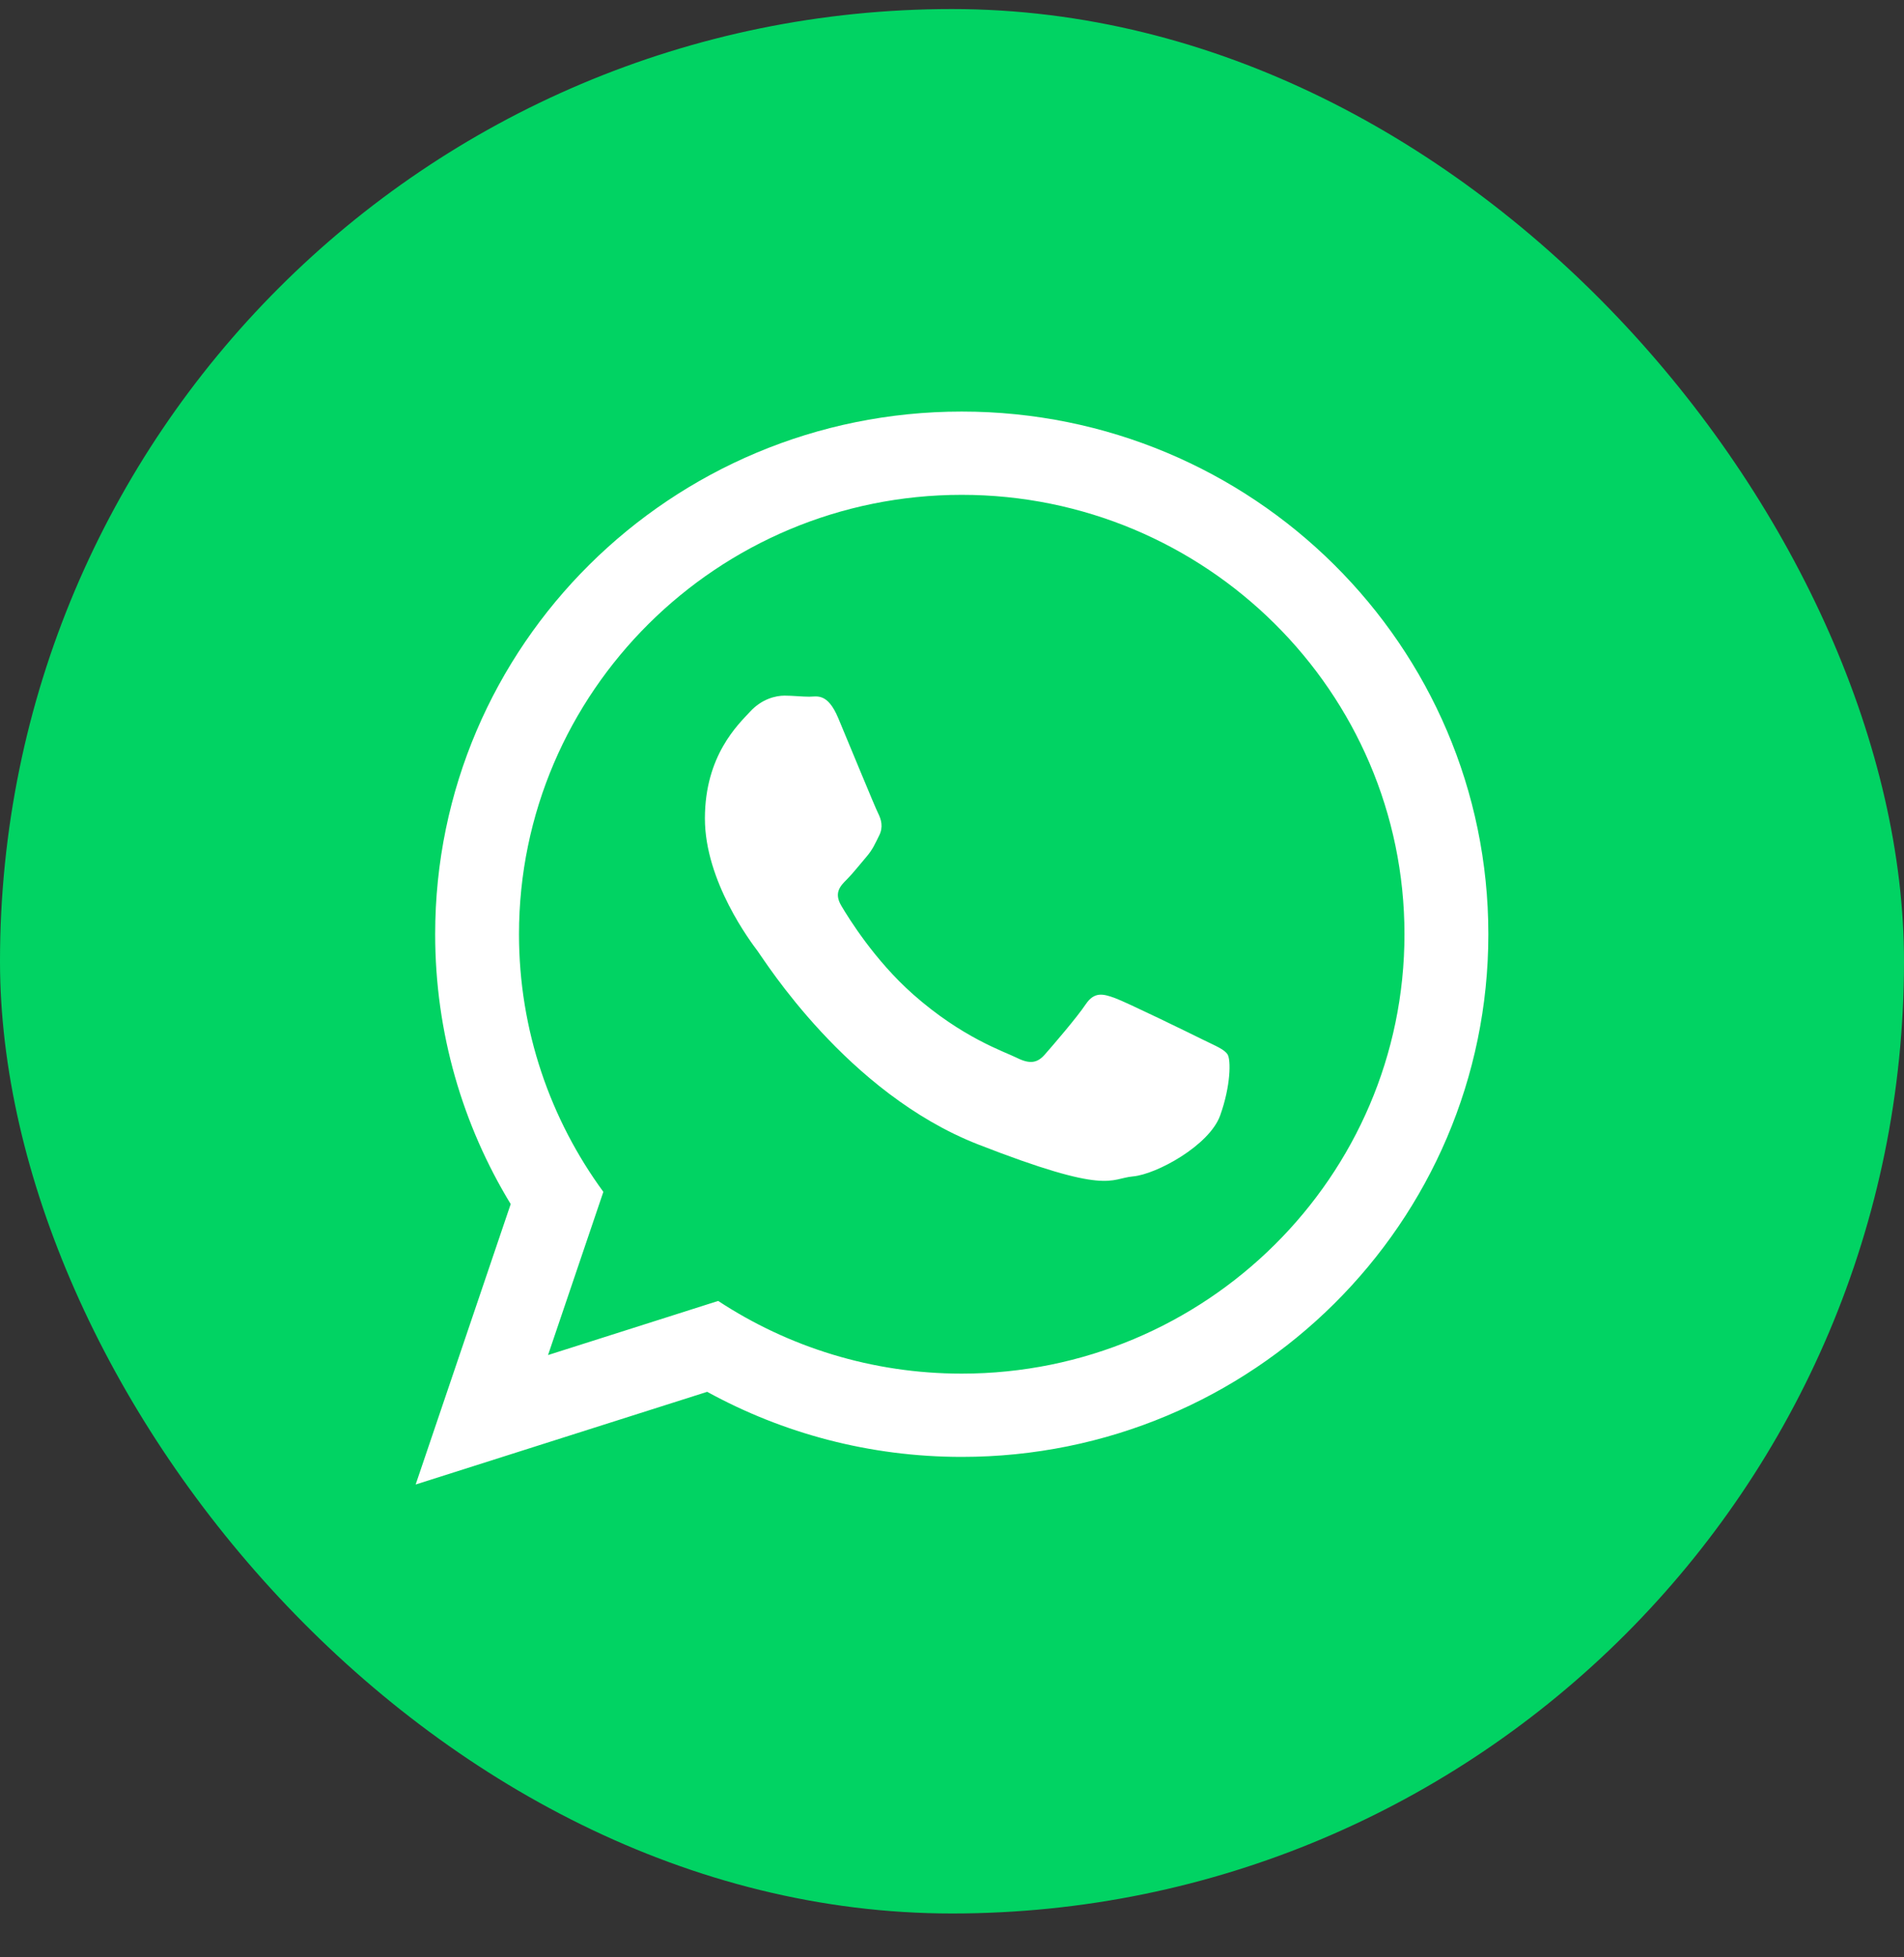
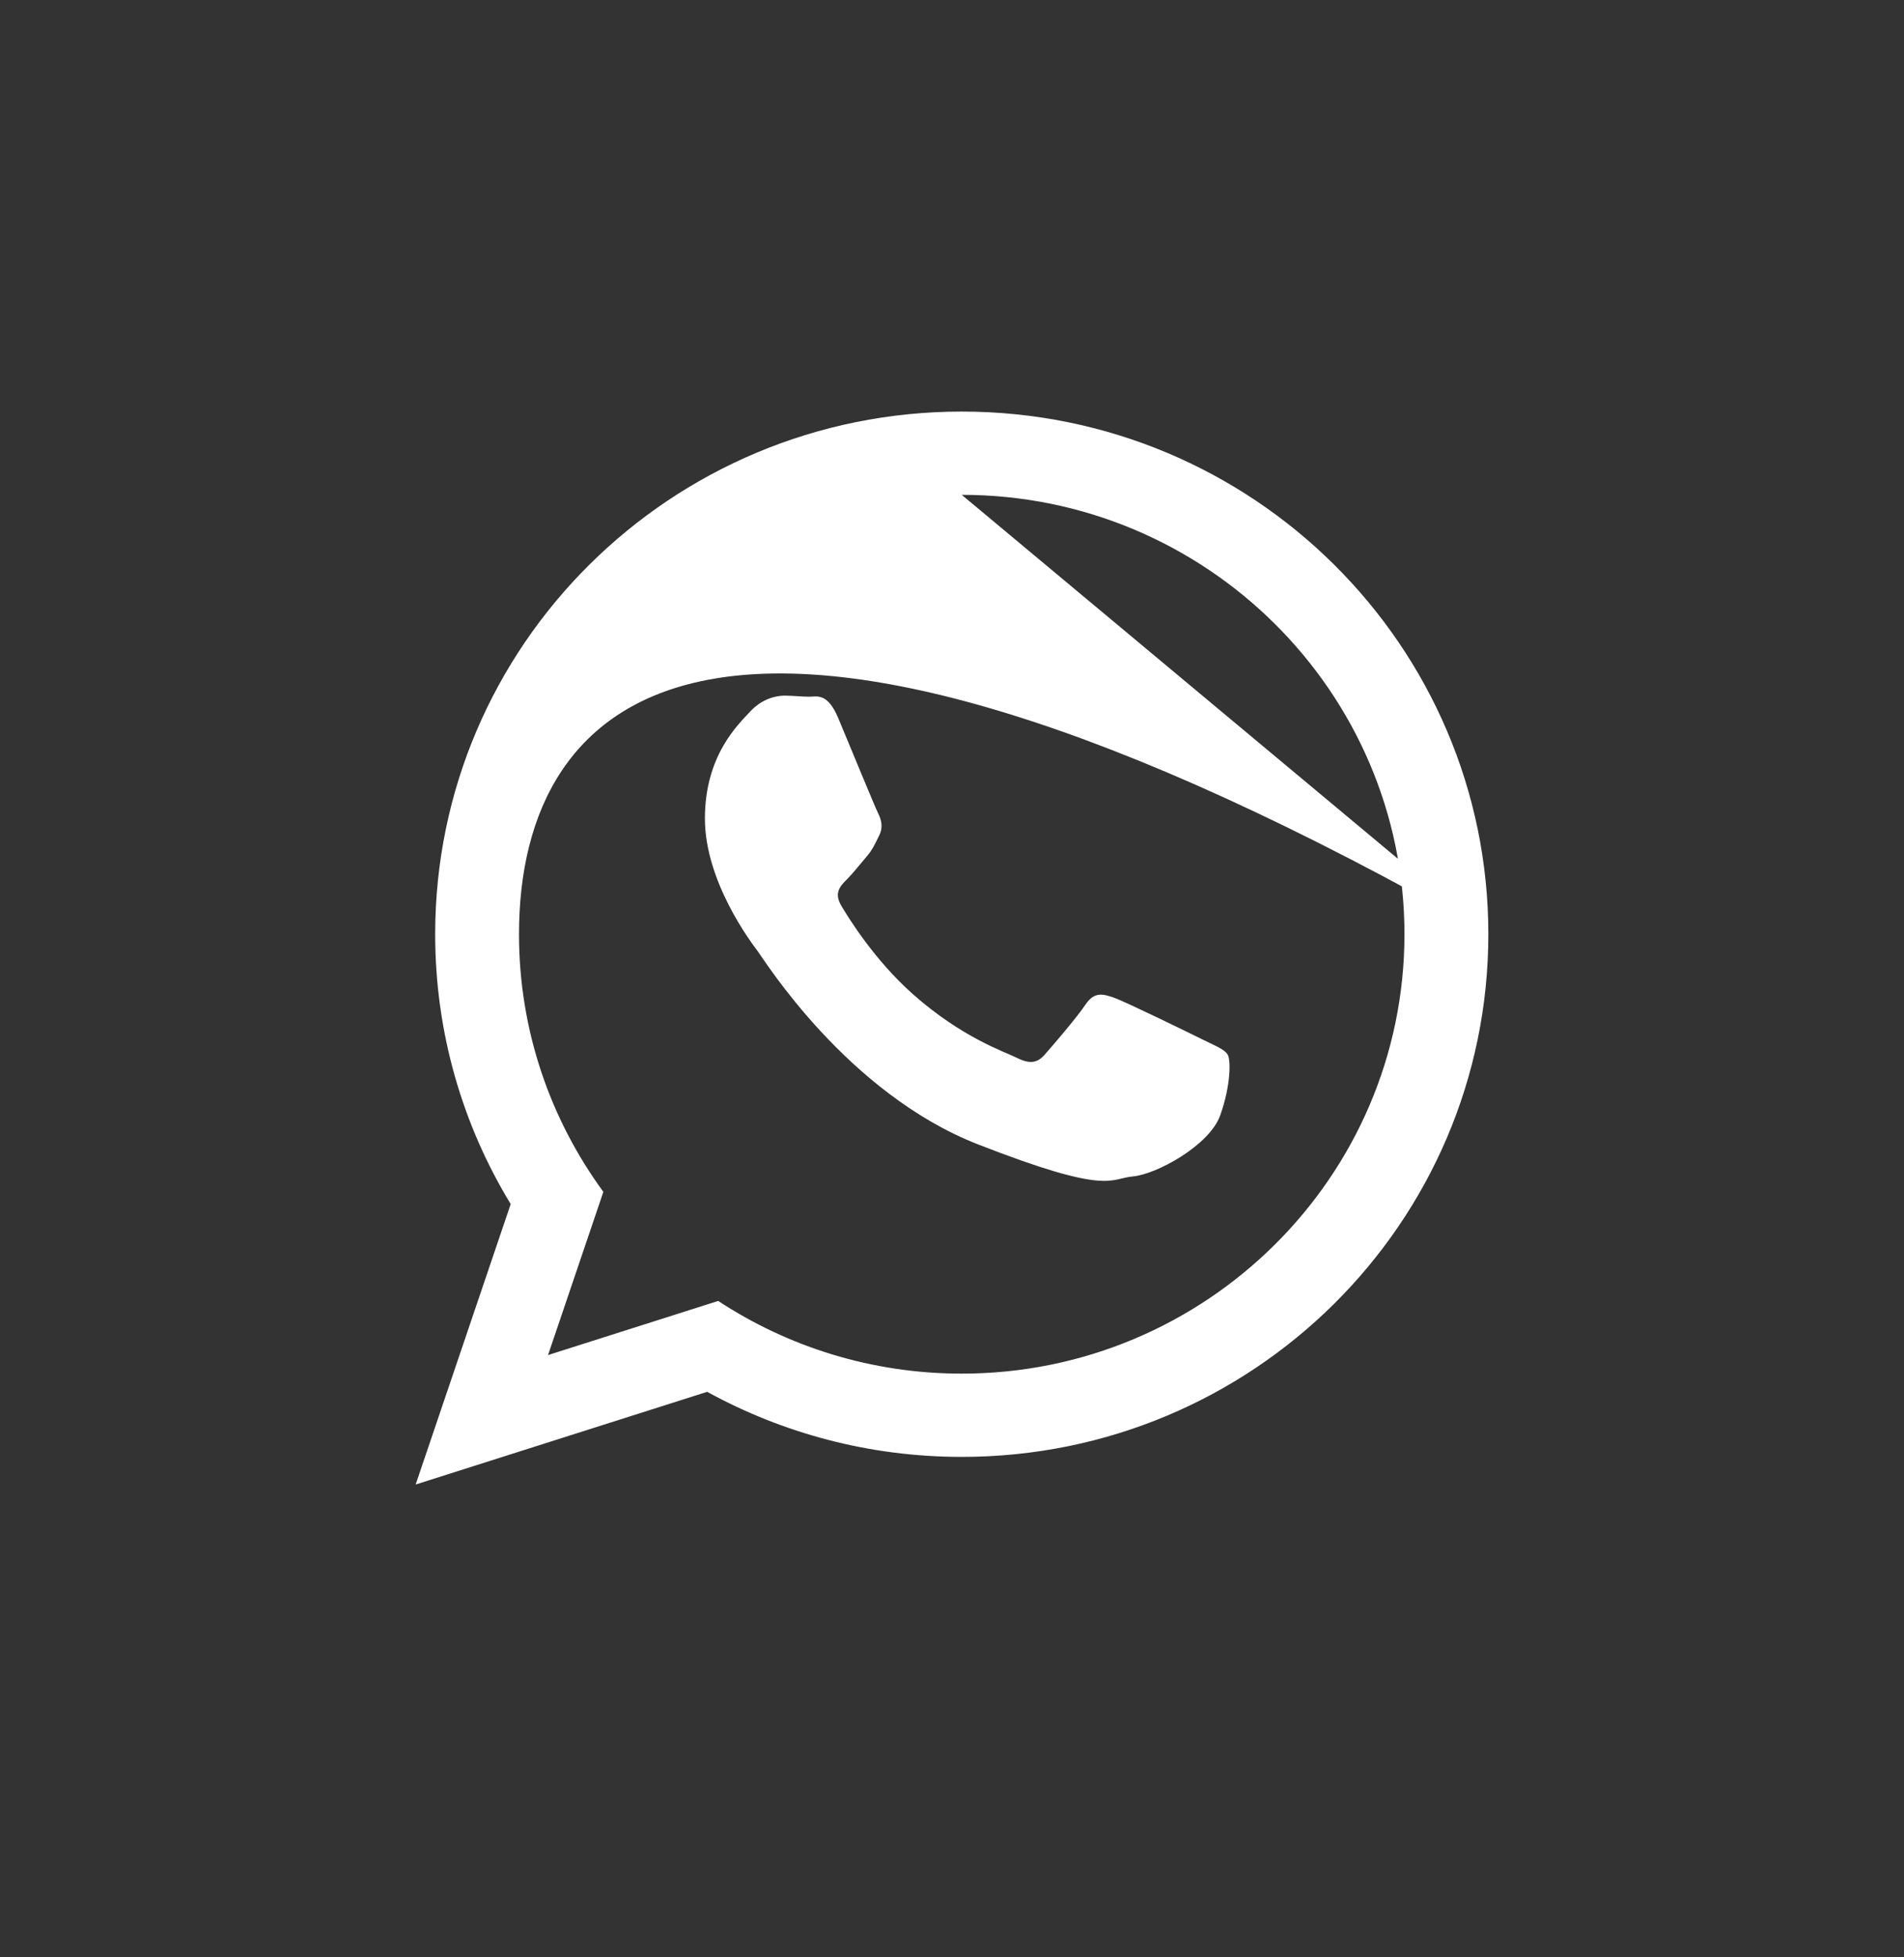
<svg xmlns="http://www.w3.org/2000/svg" width="36" height="37" viewBox="0 0 36 37" fill="none">
  <rect x="0" y="0" width="36" height="37" fill="#333333" stroke="none" />
-   <rect y="0.171" width="36" height="36" rx="18" fill="#01D363" />
-   <path d="M28.141 17.66C28.141 23.116 23.684 27.54 18.184 27.54C16.439 27.54 14.798 27.093 13.371 26.31L7.859 28.062L9.656 22.761C8.75 21.273 8.228 19.526 8.228 17.66C8.228 12.204 12.685 7.78 18.184 7.78C23.684 7.78 28.141 12.204 28.141 17.66ZM18.184 9.354C13.568 9.354 9.813 13.08 9.813 17.66C9.813 19.477 10.406 21.161 11.408 22.53L10.362 25.615L13.579 24.592C14.901 25.46 16.484 25.966 18.184 25.966C22.8 25.966 26.555 22.24 26.555 17.66C26.555 13.08 22.8 9.354 18.184 9.354ZM23.212 19.935C23.151 19.835 22.988 19.774 22.744 19.653C22.5 19.532 21.3 18.946 21.077 18.865C20.853 18.784 20.69 18.744 20.527 18.986C20.365 19.229 19.897 19.774 19.754 19.935C19.612 20.097 19.47 20.118 19.225 19.996C18.982 19.875 18.195 19.619 17.263 18.795C16.538 18.153 16.048 17.36 15.905 17.118C15.763 16.875 15.89 16.745 16.012 16.624C16.122 16.515 16.257 16.341 16.379 16.2C16.501 16.058 16.541 15.958 16.622 15.796C16.704 15.634 16.663 15.493 16.602 15.371C16.541 15.251 16.053 14.059 15.849 13.574C15.646 13.089 15.443 13.17 15.3 13.17C15.158 13.17 14.995 13.15 14.833 13.15C14.67 13.15 14.405 13.21 14.182 13.453C13.958 13.695 13.328 14.281 13.328 15.472C13.328 16.664 14.202 17.815 14.324 17.977C14.446 18.138 16.012 20.663 18.493 21.633C20.975 22.602 20.975 22.279 21.422 22.238C21.869 22.198 22.866 21.652 23.07 21.087C23.273 20.521 23.273 20.036 23.212 19.935Z" fill="white" />
+   <path d="M28.141 17.66C28.141 23.116 23.684 27.54 18.184 27.54C16.439 27.54 14.798 27.093 13.371 26.31L7.859 28.062L9.656 22.761C8.75 21.273 8.228 19.526 8.228 17.66C8.228 12.204 12.685 7.78 18.184 7.78C23.684 7.78 28.141 12.204 28.141 17.66ZC13.568 9.354 9.813 13.08 9.813 17.66C9.813 19.477 10.406 21.161 11.408 22.53L10.362 25.615L13.579 24.592C14.901 25.46 16.484 25.966 18.184 25.966C22.8 25.966 26.555 22.24 26.555 17.66C26.555 13.08 22.8 9.354 18.184 9.354ZM23.212 19.935C23.151 19.835 22.988 19.774 22.744 19.653C22.5 19.532 21.3 18.946 21.077 18.865C20.853 18.784 20.69 18.744 20.527 18.986C20.365 19.229 19.897 19.774 19.754 19.935C19.612 20.097 19.47 20.118 19.225 19.996C18.982 19.875 18.195 19.619 17.263 18.795C16.538 18.153 16.048 17.36 15.905 17.118C15.763 16.875 15.89 16.745 16.012 16.624C16.122 16.515 16.257 16.341 16.379 16.2C16.501 16.058 16.541 15.958 16.622 15.796C16.704 15.634 16.663 15.493 16.602 15.371C16.541 15.251 16.053 14.059 15.849 13.574C15.646 13.089 15.443 13.17 15.3 13.17C15.158 13.17 14.995 13.15 14.833 13.15C14.67 13.15 14.405 13.21 14.182 13.453C13.958 13.695 13.328 14.281 13.328 15.472C13.328 16.664 14.202 17.815 14.324 17.977C14.446 18.138 16.012 20.663 18.493 21.633C20.975 22.602 20.975 22.279 21.422 22.238C21.869 22.198 22.866 21.652 23.07 21.087C23.273 20.521 23.273 20.036 23.212 19.935Z" fill="white" />
</svg>